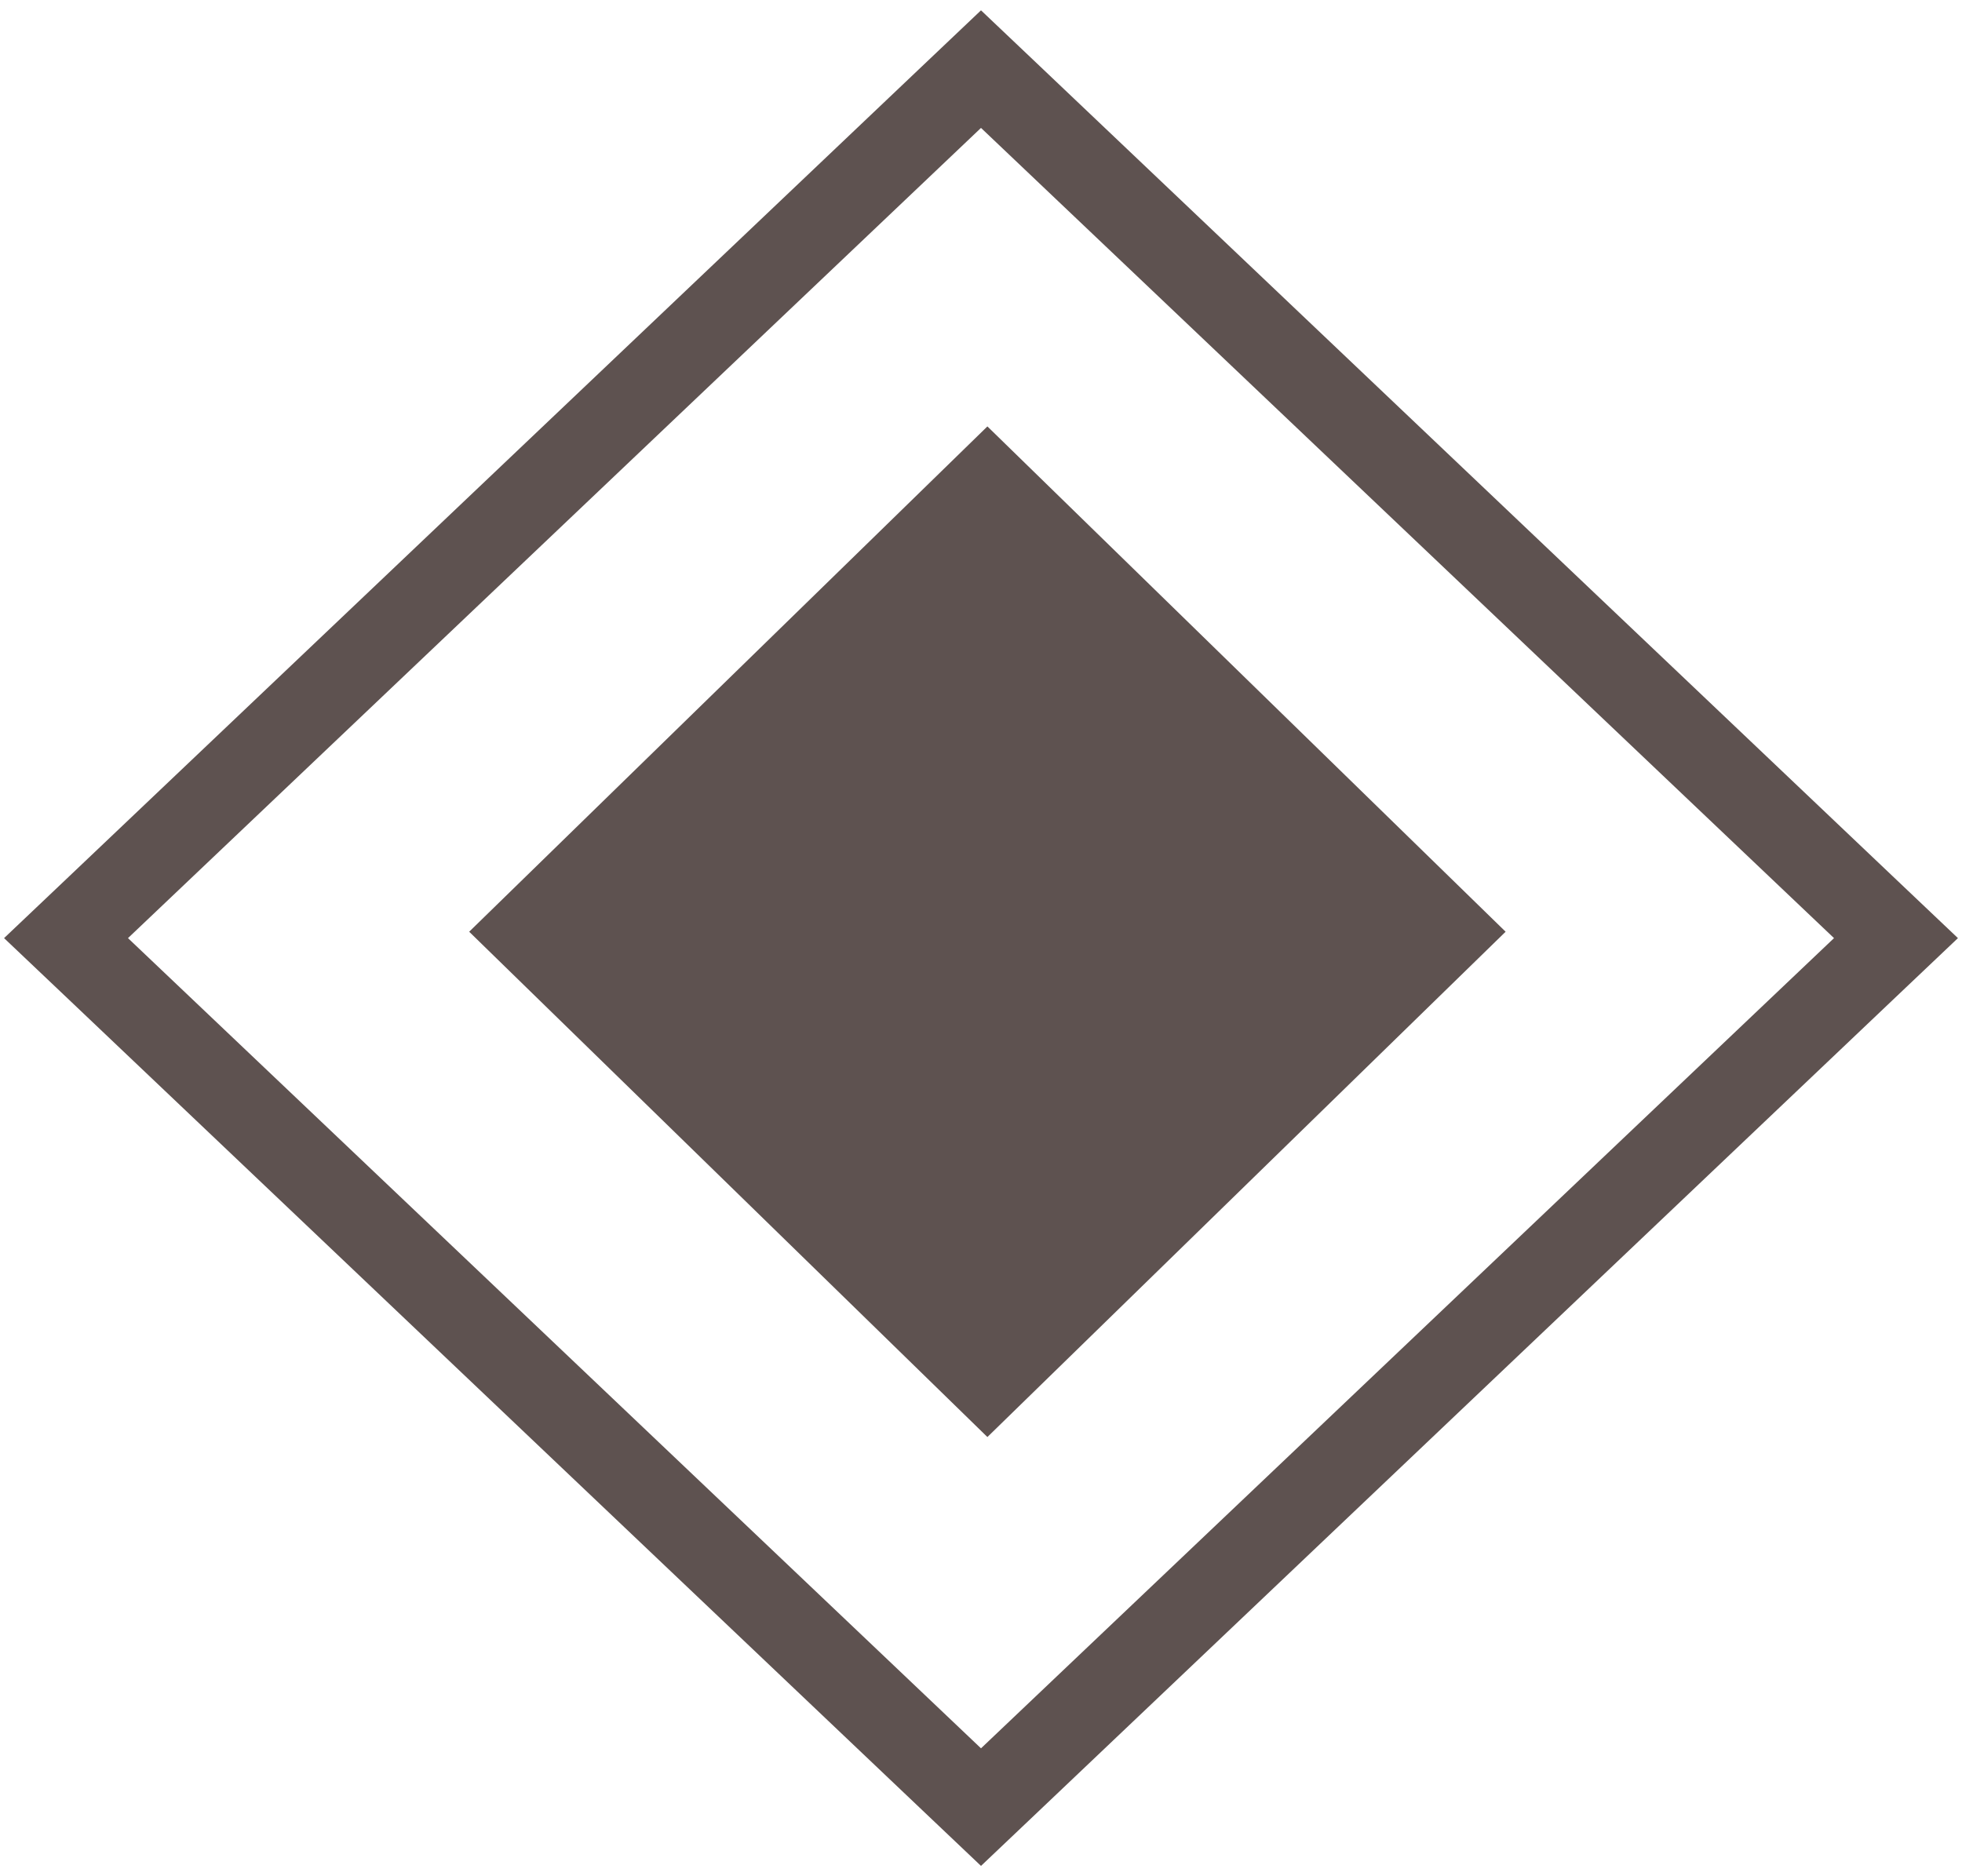
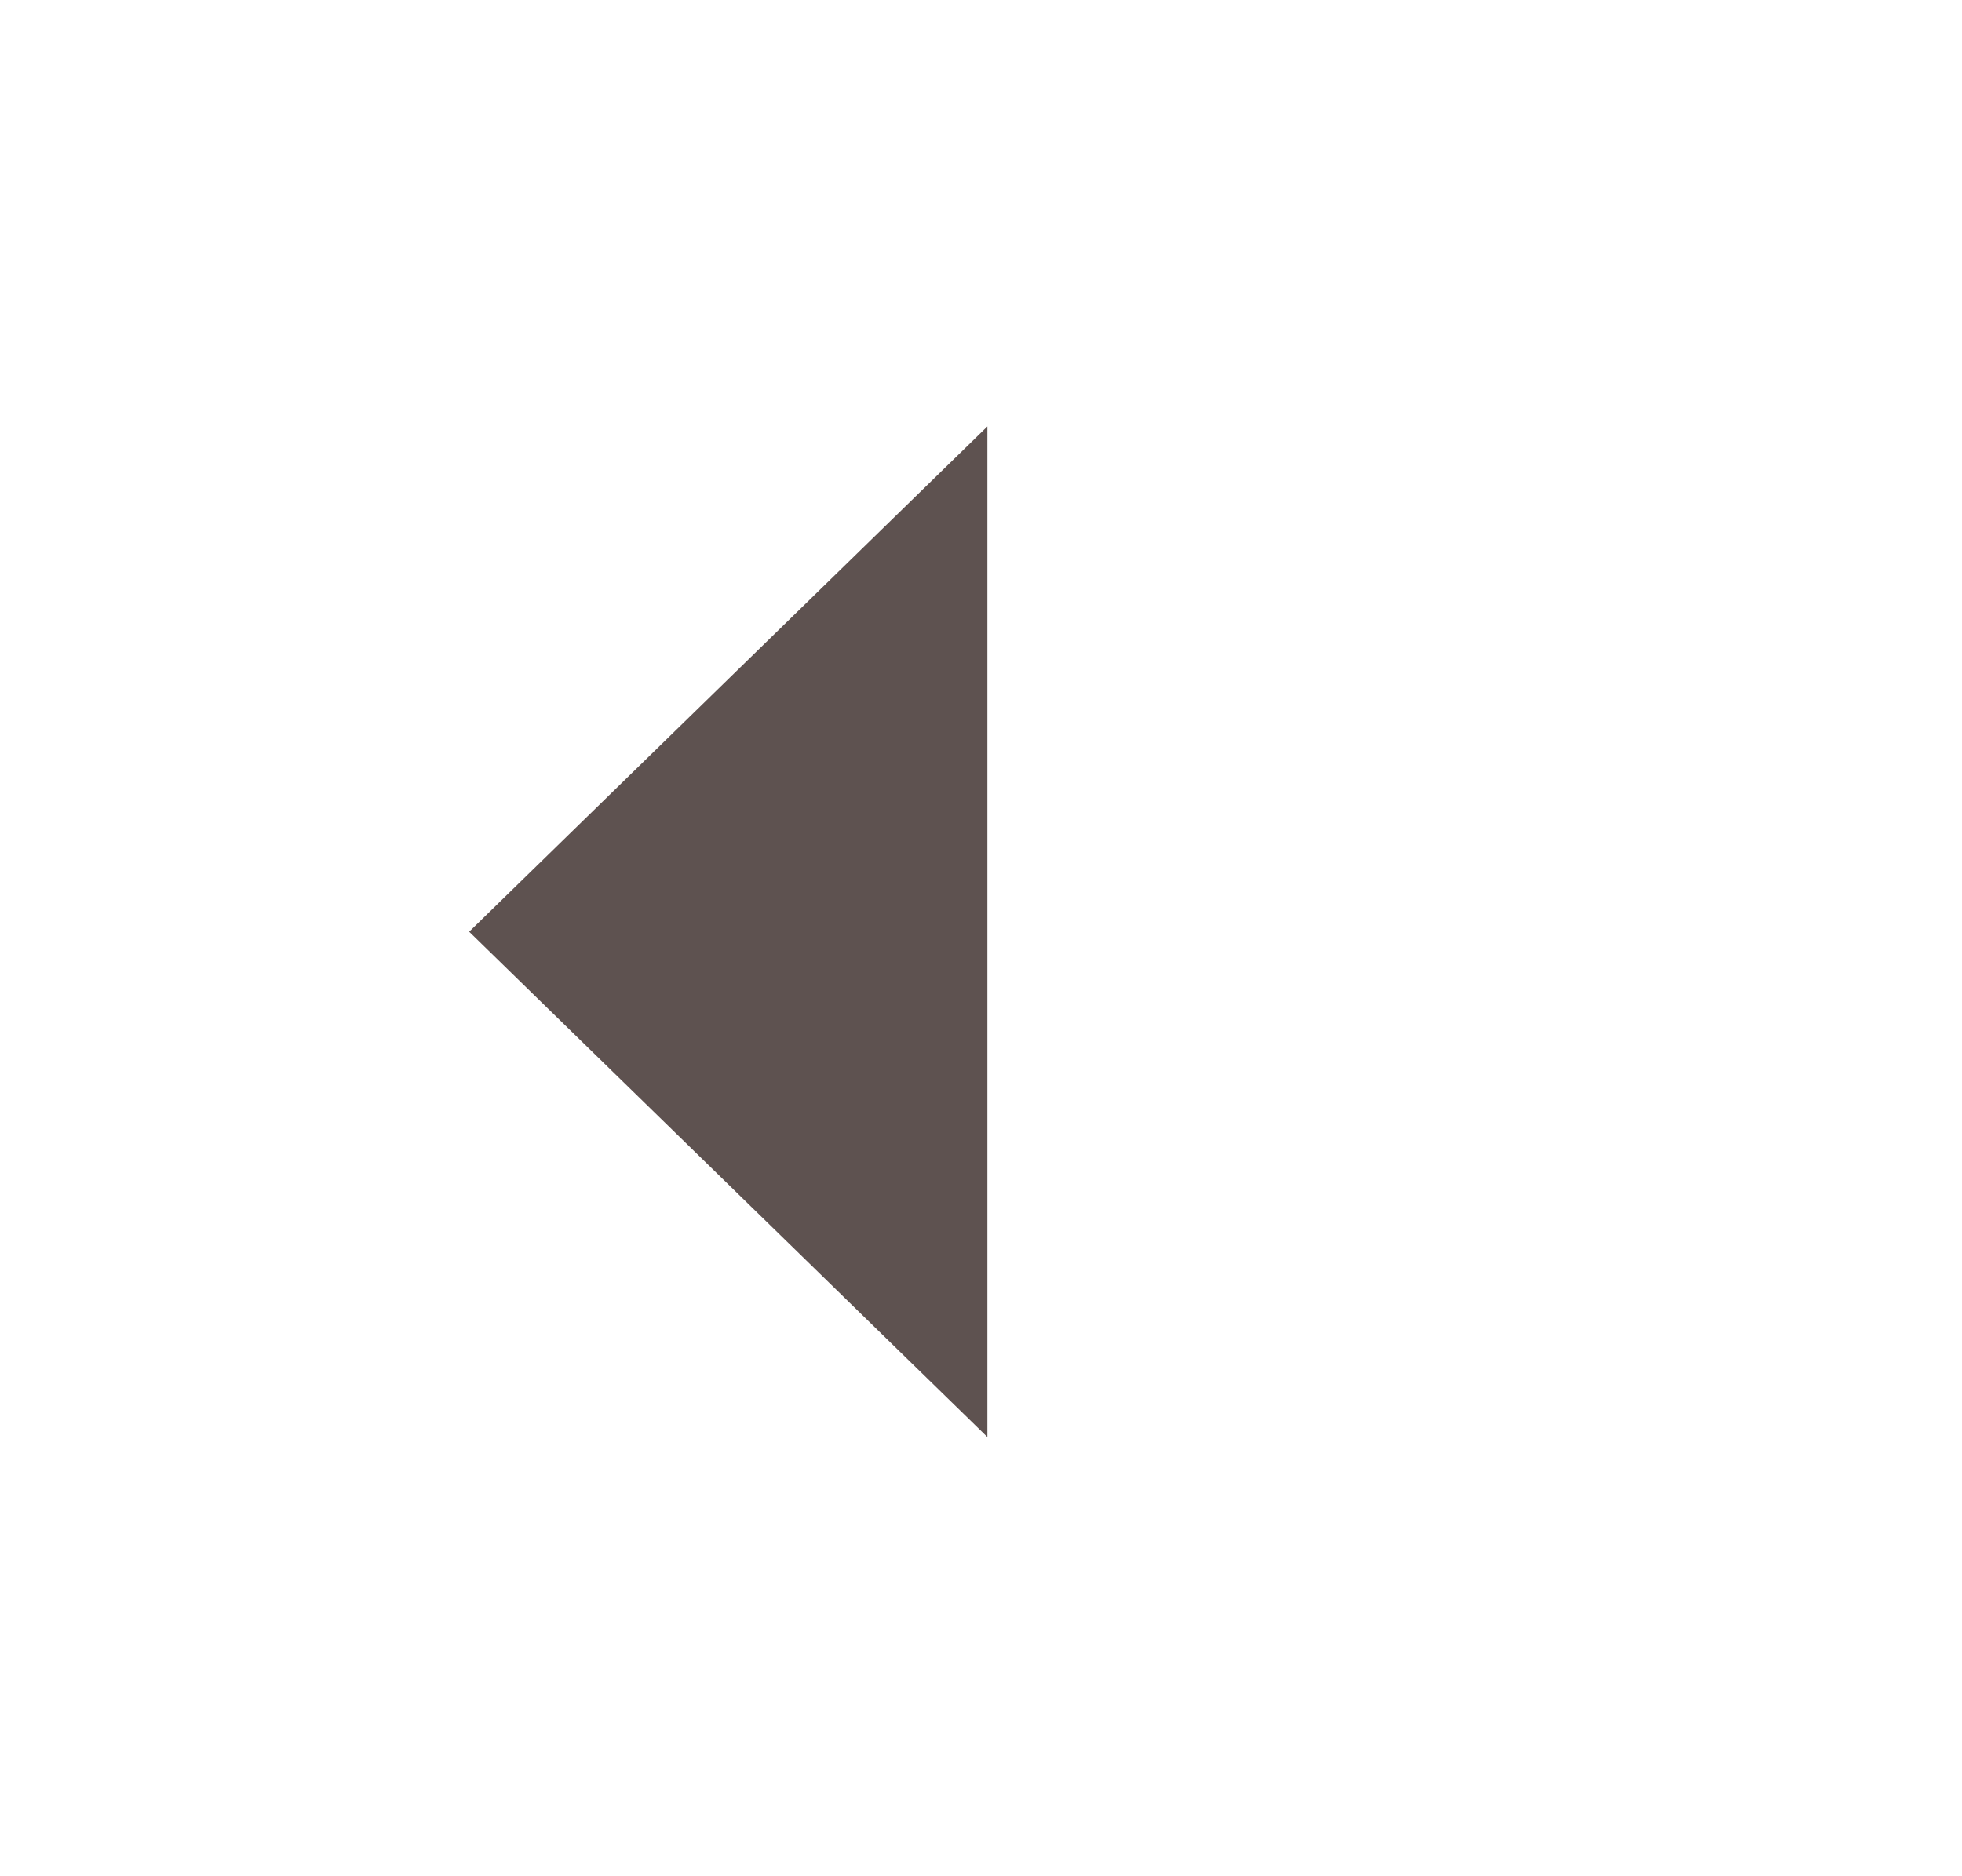
<svg xmlns="http://www.w3.org/2000/svg" width="46" height="44" viewBox="0 0 46 44" fill="none">
-   <path d="M11 21.85L23.15 10L35.3 21.85L23.15 33.7L11 21.85Z" fill="#5E5250" />
-   <path d="M23.689 2.275L43.688 21.275L44.452 22L43.688 22.725L23.689 41.725L23 42.379L22.311 41.725L2.312 22.725L1.548 22L2.312 21.275L22.311 2.275L23 1.621L23.689 2.275Z" stroke="#5E5250" stroke-width="2" />
+   <path d="M11 21.85L23.15 10L23.15 33.7L11 21.85Z" fill="#5E5250" />
</svg>